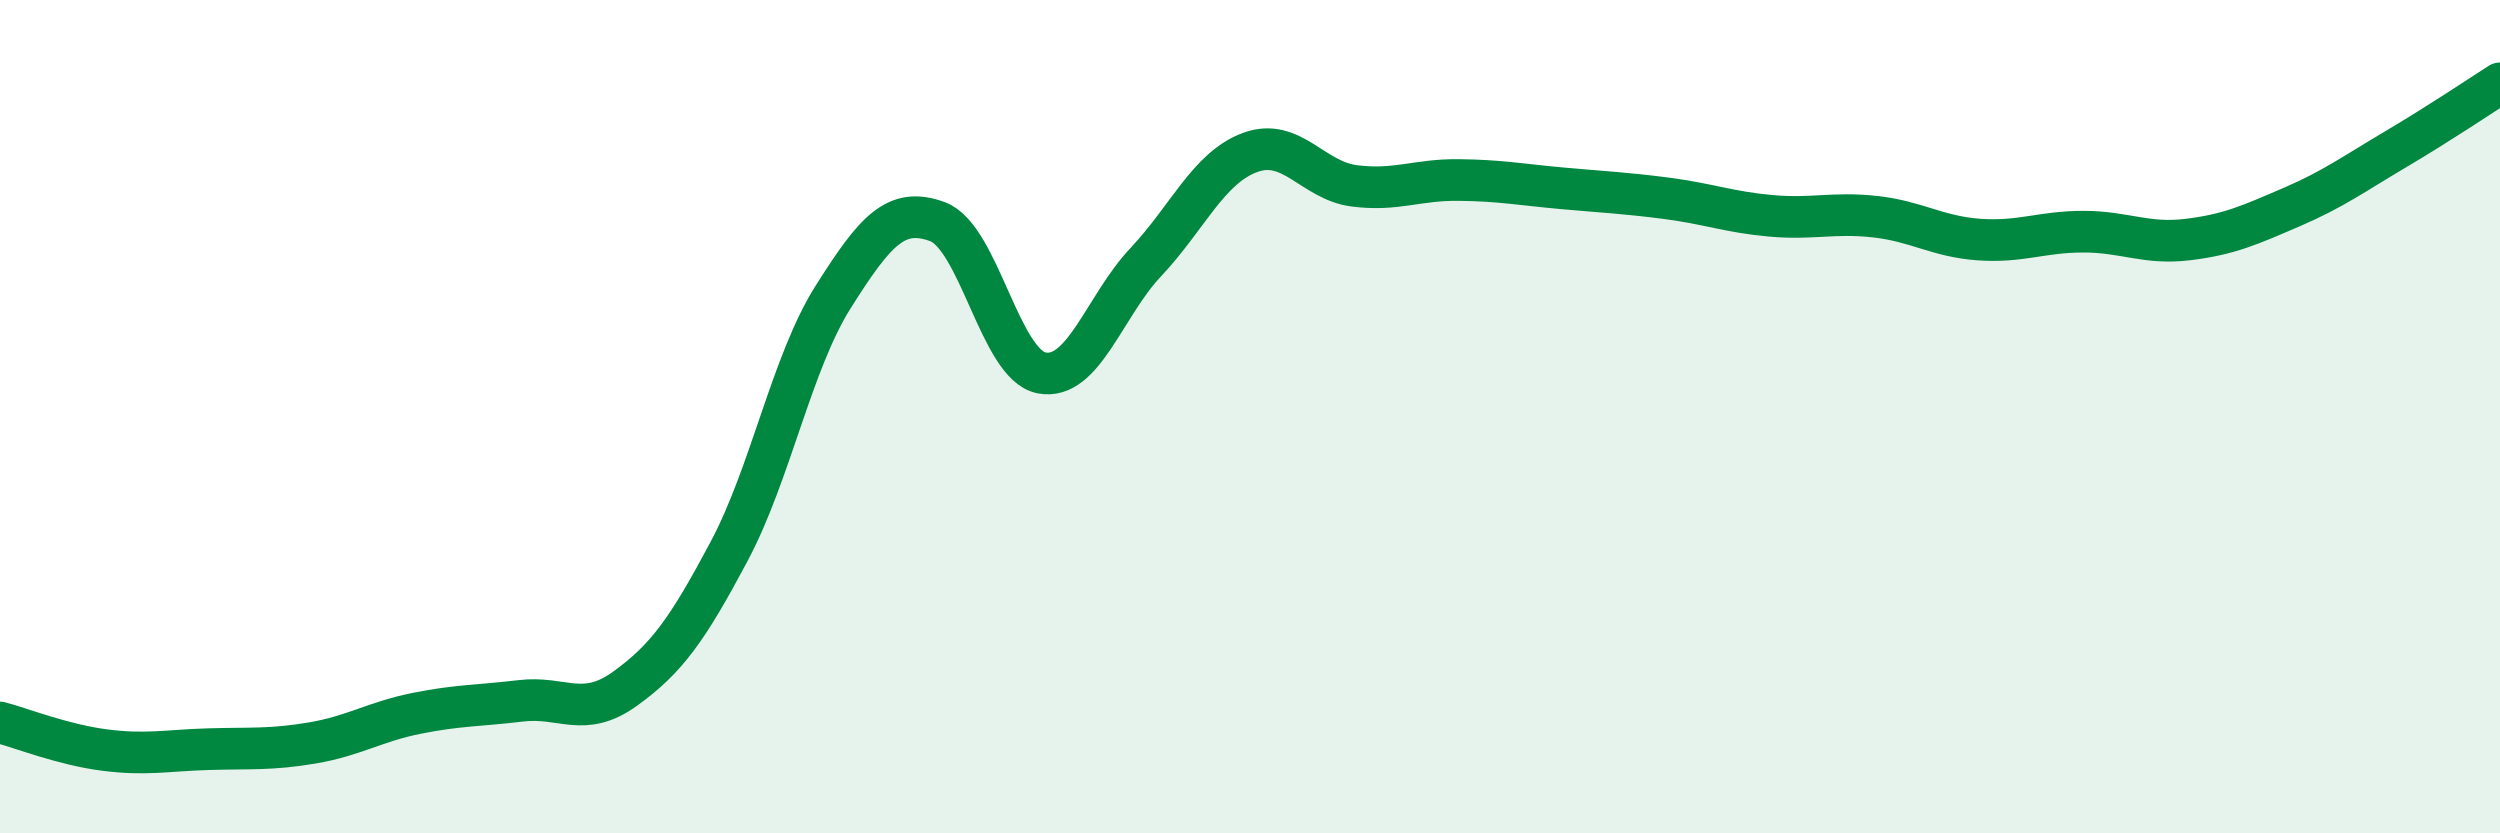
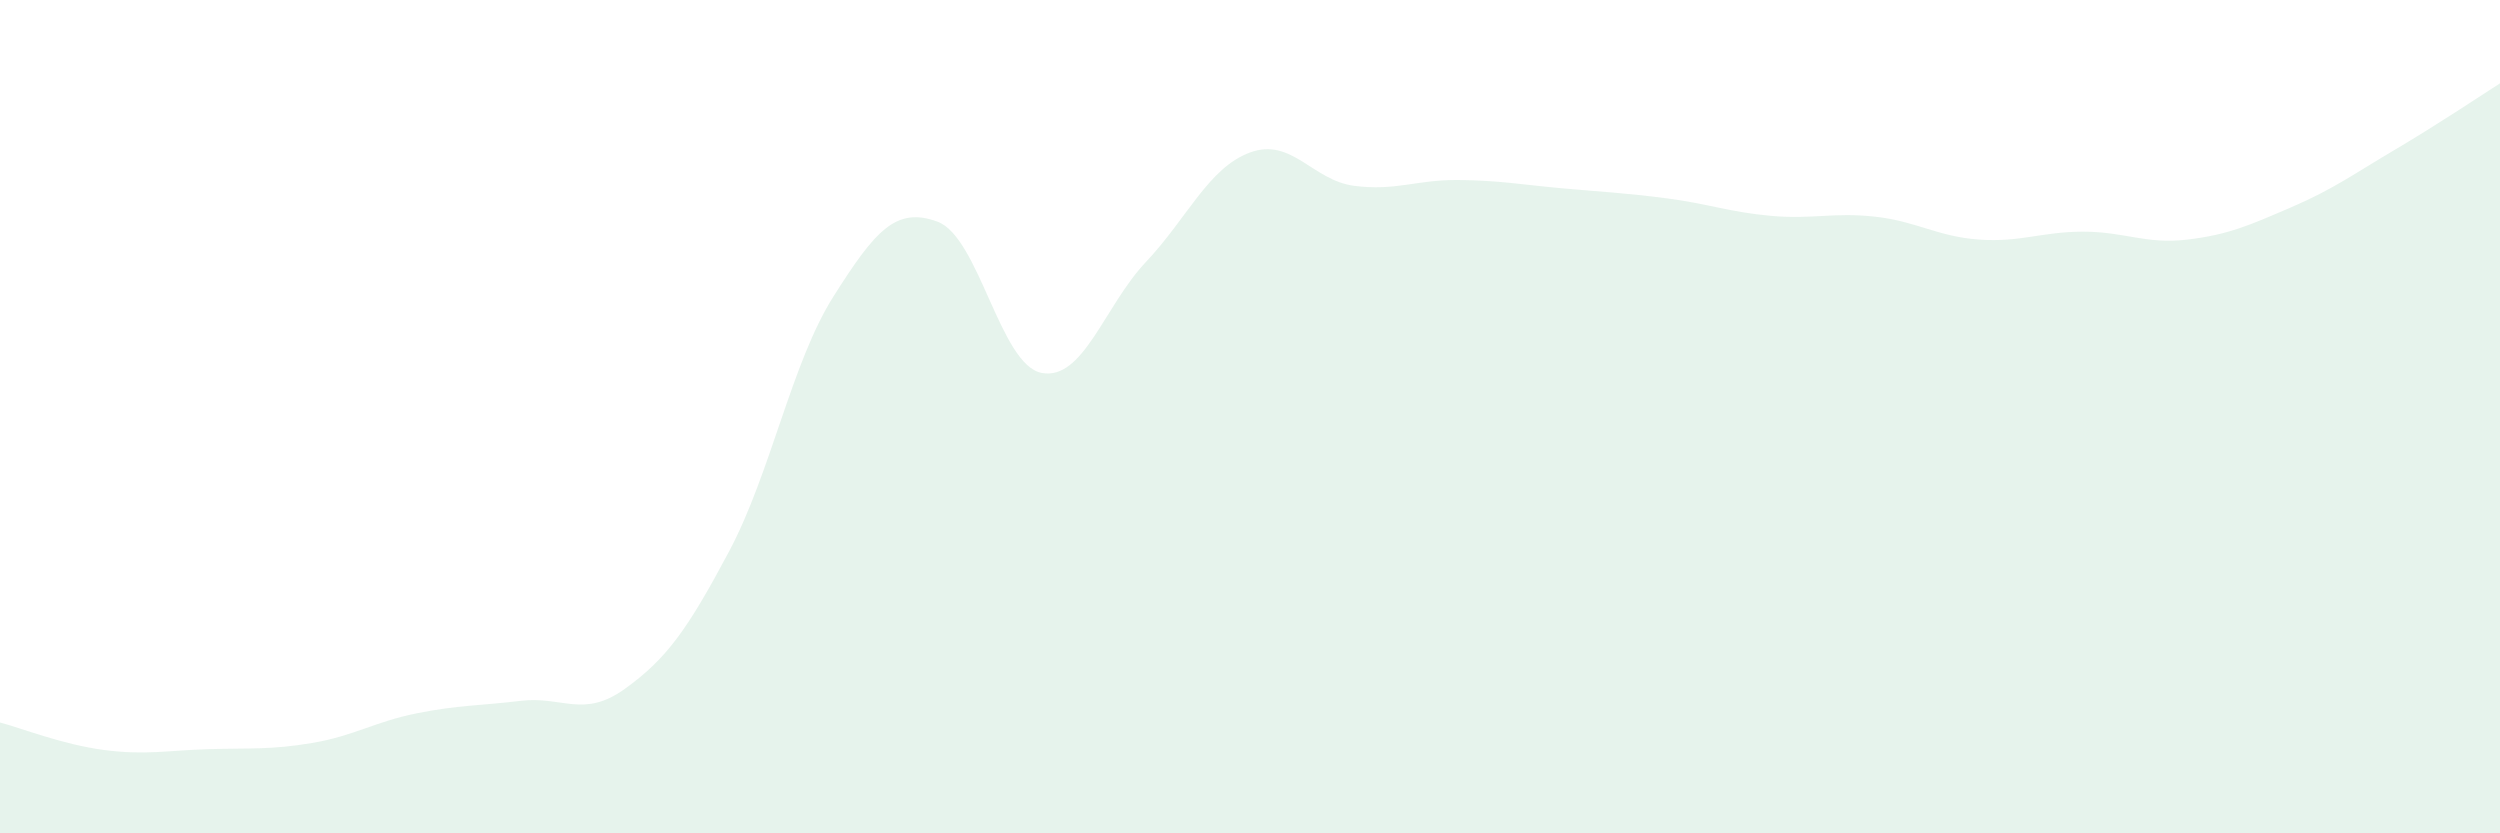
<svg xmlns="http://www.w3.org/2000/svg" width="60" height="20" viewBox="0 0 60 20">
  <path d="M 0,17.34 C 0.5,17.47 1.5,17.87 2.5,18 C 3.5,18.13 4,18.01 5,17.98 C 6,17.95 6.5,18 7.5,17.83 C 8.5,17.66 9,17.32 10,17.12 C 11,16.92 11.5,16.94 12.5,16.82 C 13.5,16.7 14,17.25 15,16.53 C 16,15.81 16.5,15.11 17.5,13.23 C 18.5,11.35 19,8.7 20,7.12 C 21,5.54 21.5,4.95 22.5,5.32 C 23.5,5.69 24,8.76 25,8.95 C 26,9.14 26.5,7.35 27.5,6.29 C 28.5,5.23 29,4.03 30,3.66 C 31,3.29 31.5,4.33 32.5,4.46 C 33.5,4.59 34,4.31 35,4.32 C 36,4.33 36.5,4.43 37.5,4.52 C 38.5,4.61 39,4.63 40,4.76 C 41,4.89 41.5,5.09 42.5,5.18 C 43.5,5.27 44,5.09 45,5.2 C 46,5.31 46.5,5.68 47.5,5.75 C 48.5,5.82 49,5.56 50,5.56 C 51,5.56 51.5,5.87 52.5,5.75 C 53.5,5.63 54,5.4 55,4.97 C 56,4.54 56.5,4.17 57.5,3.58 C 58.5,2.99 59.5,2.32 60,2L60 20L0 20Z" fill="#008740" opacity="0.1" stroke-linecap="round" stroke-linejoin="round" />
-   <path d="M 0,17.34 C 0.5,17.47 1.5,17.87 2.5,18 C 3.5,18.13 4,18.01 5,17.98 C 6,17.95 6.5,18 7.5,17.83 C 8.5,17.66 9,17.32 10,17.12 C 11,16.92 11.5,16.94 12.5,16.82 C 13.5,16.7 14,17.25 15,16.53 C 16,15.81 16.5,15.11 17.5,13.23 C 18.5,11.35 19,8.7 20,7.12 C 21,5.54 21.5,4.95 22.5,5.32 C 23.5,5.69 24,8.76 25,8.95 C 26,9.14 26.5,7.35 27.5,6.29 C 28.5,5.23 29,4.03 30,3.66 C 31,3.29 31.5,4.33 32.5,4.46 C 33.5,4.59 34,4.31 35,4.32 C 36,4.33 36.5,4.43 37.5,4.52 C 38.5,4.61 39,4.63 40,4.76 C 41,4.89 41.5,5.09 42.5,5.18 C 43.5,5.27 44,5.09 45,5.2 C 46,5.31 46.5,5.68 47.5,5.75 C 48.5,5.82 49,5.56 50,5.56 C 51,5.56 51.5,5.87 52.5,5.75 C 53.5,5.63 54,5.4 55,4.97 C 56,4.54 56.5,4.17 57.5,3.58 C 58.5,2.99 59.5,2.32 60,2" stroke="#008740" stroke-width="1" fill="none" stroke-linecap="round" stroke-linejoin="round" />
</svg>